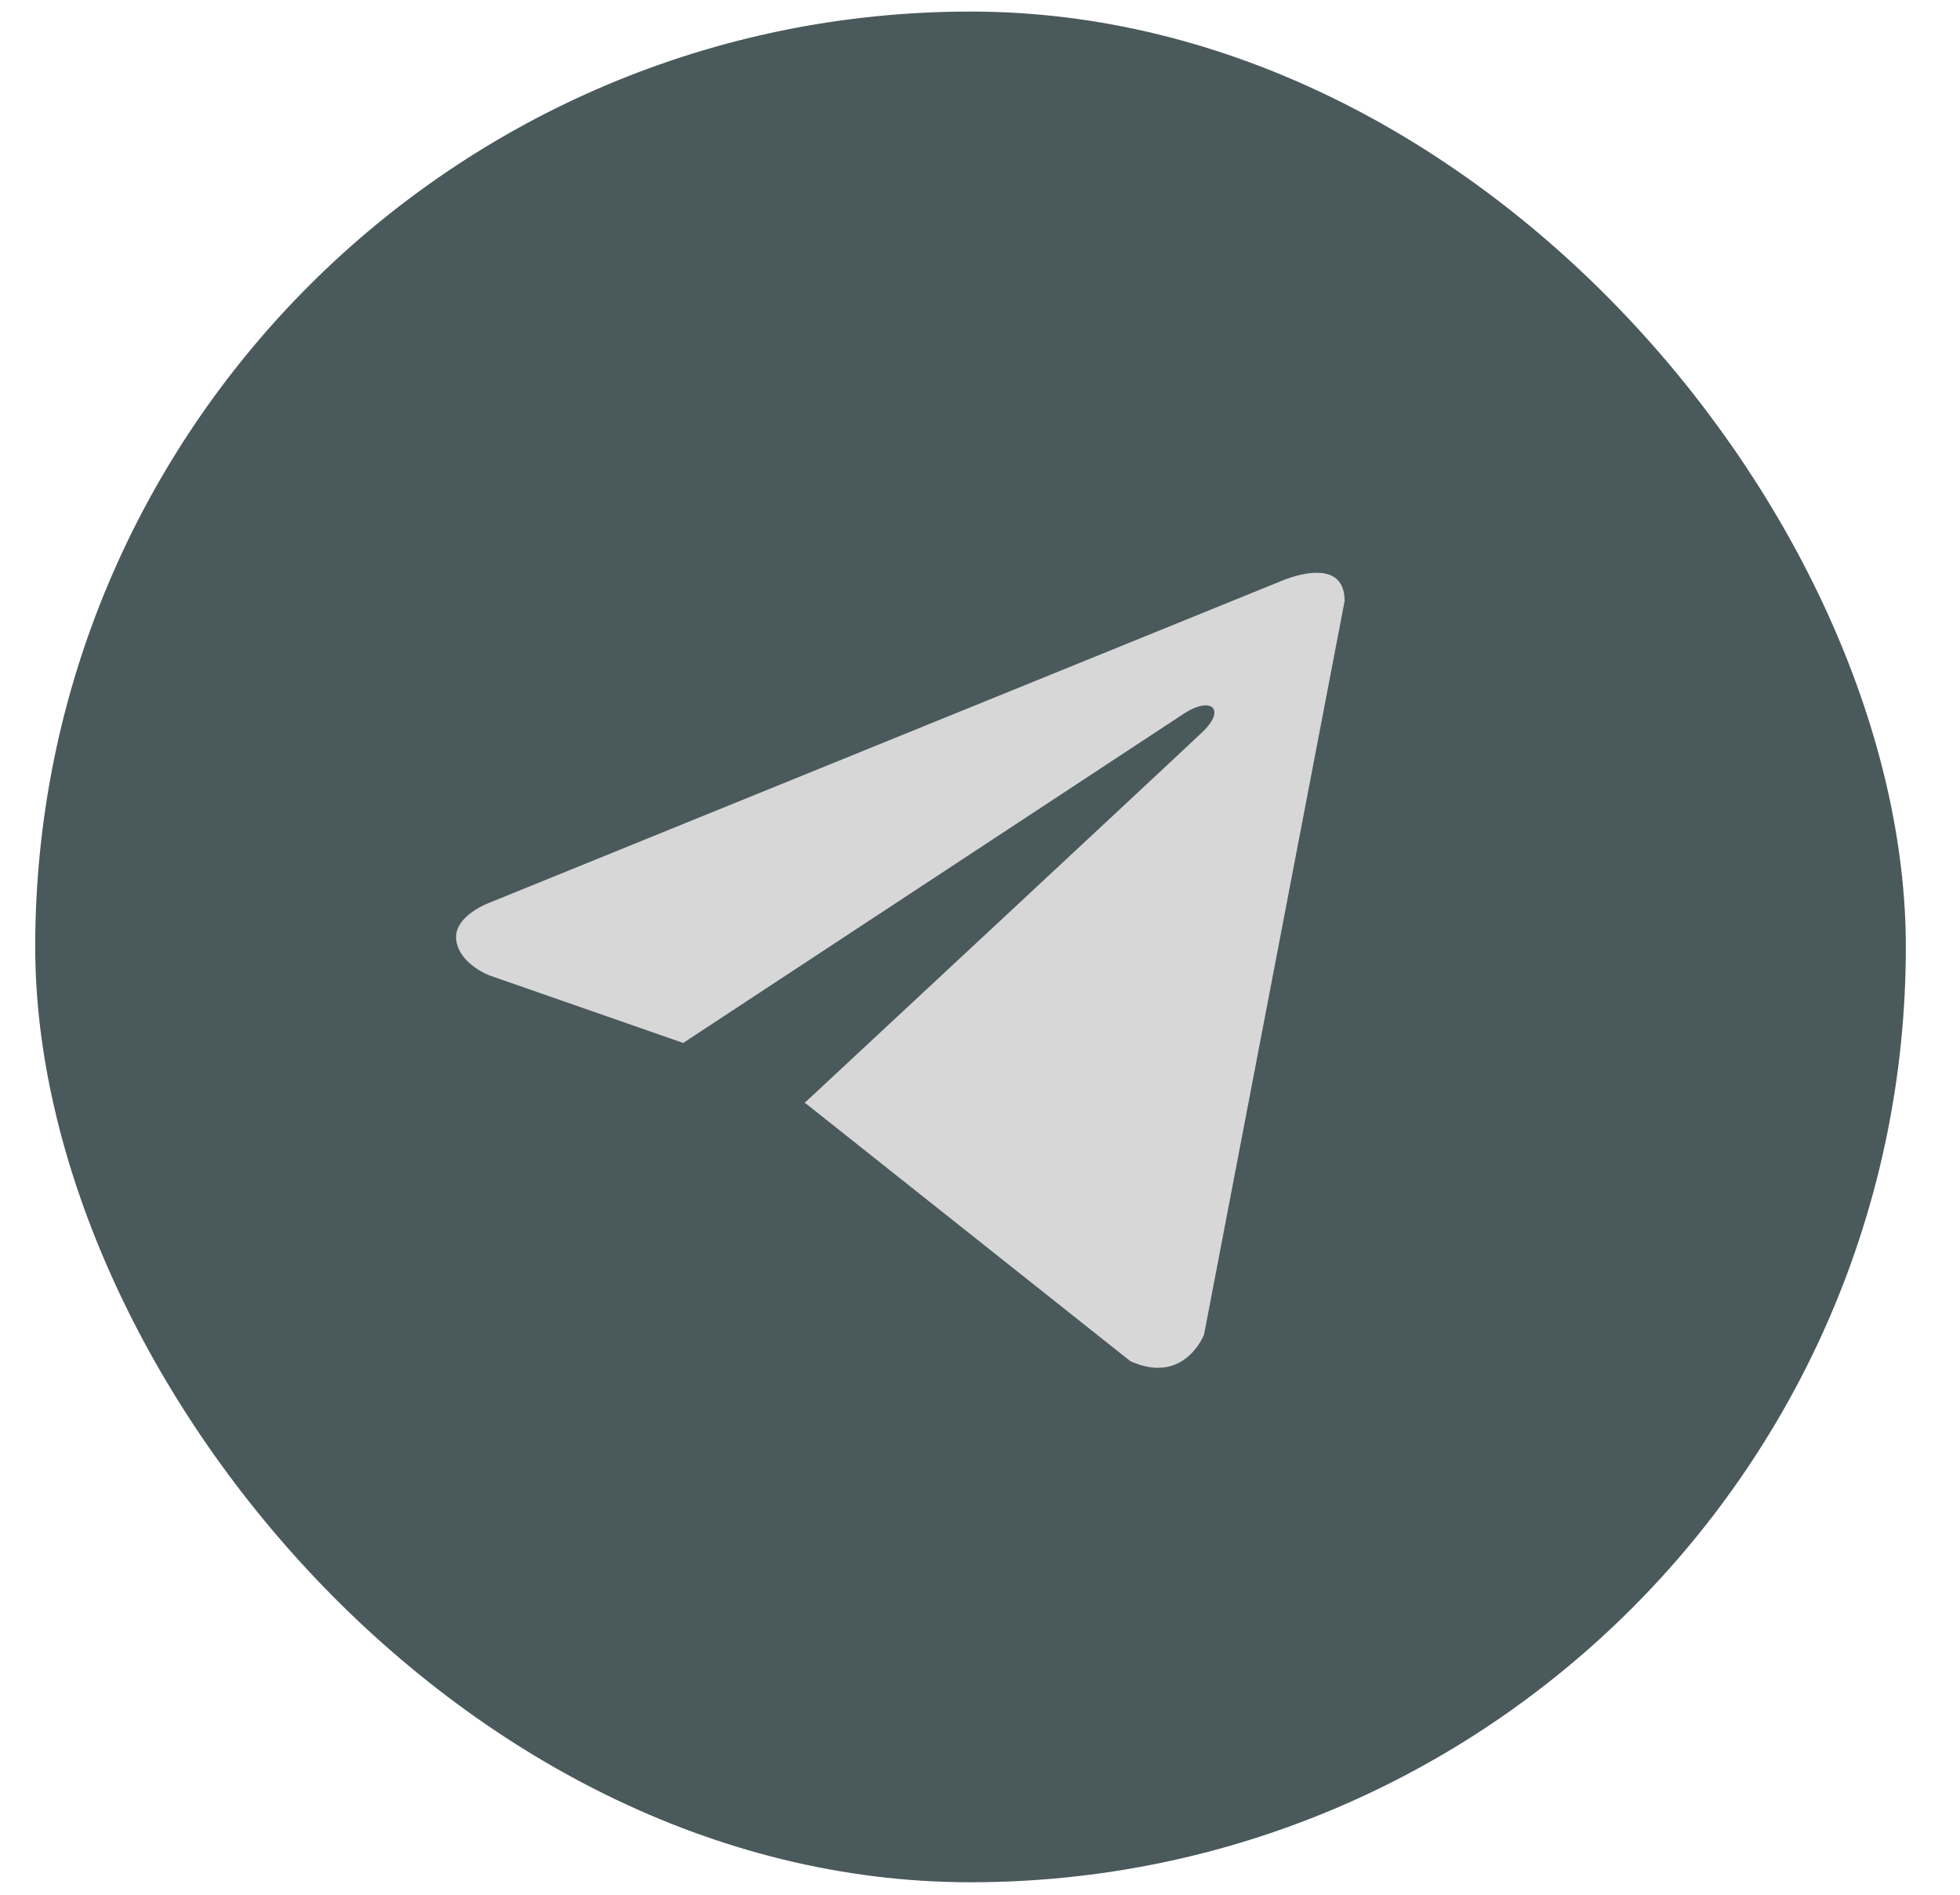
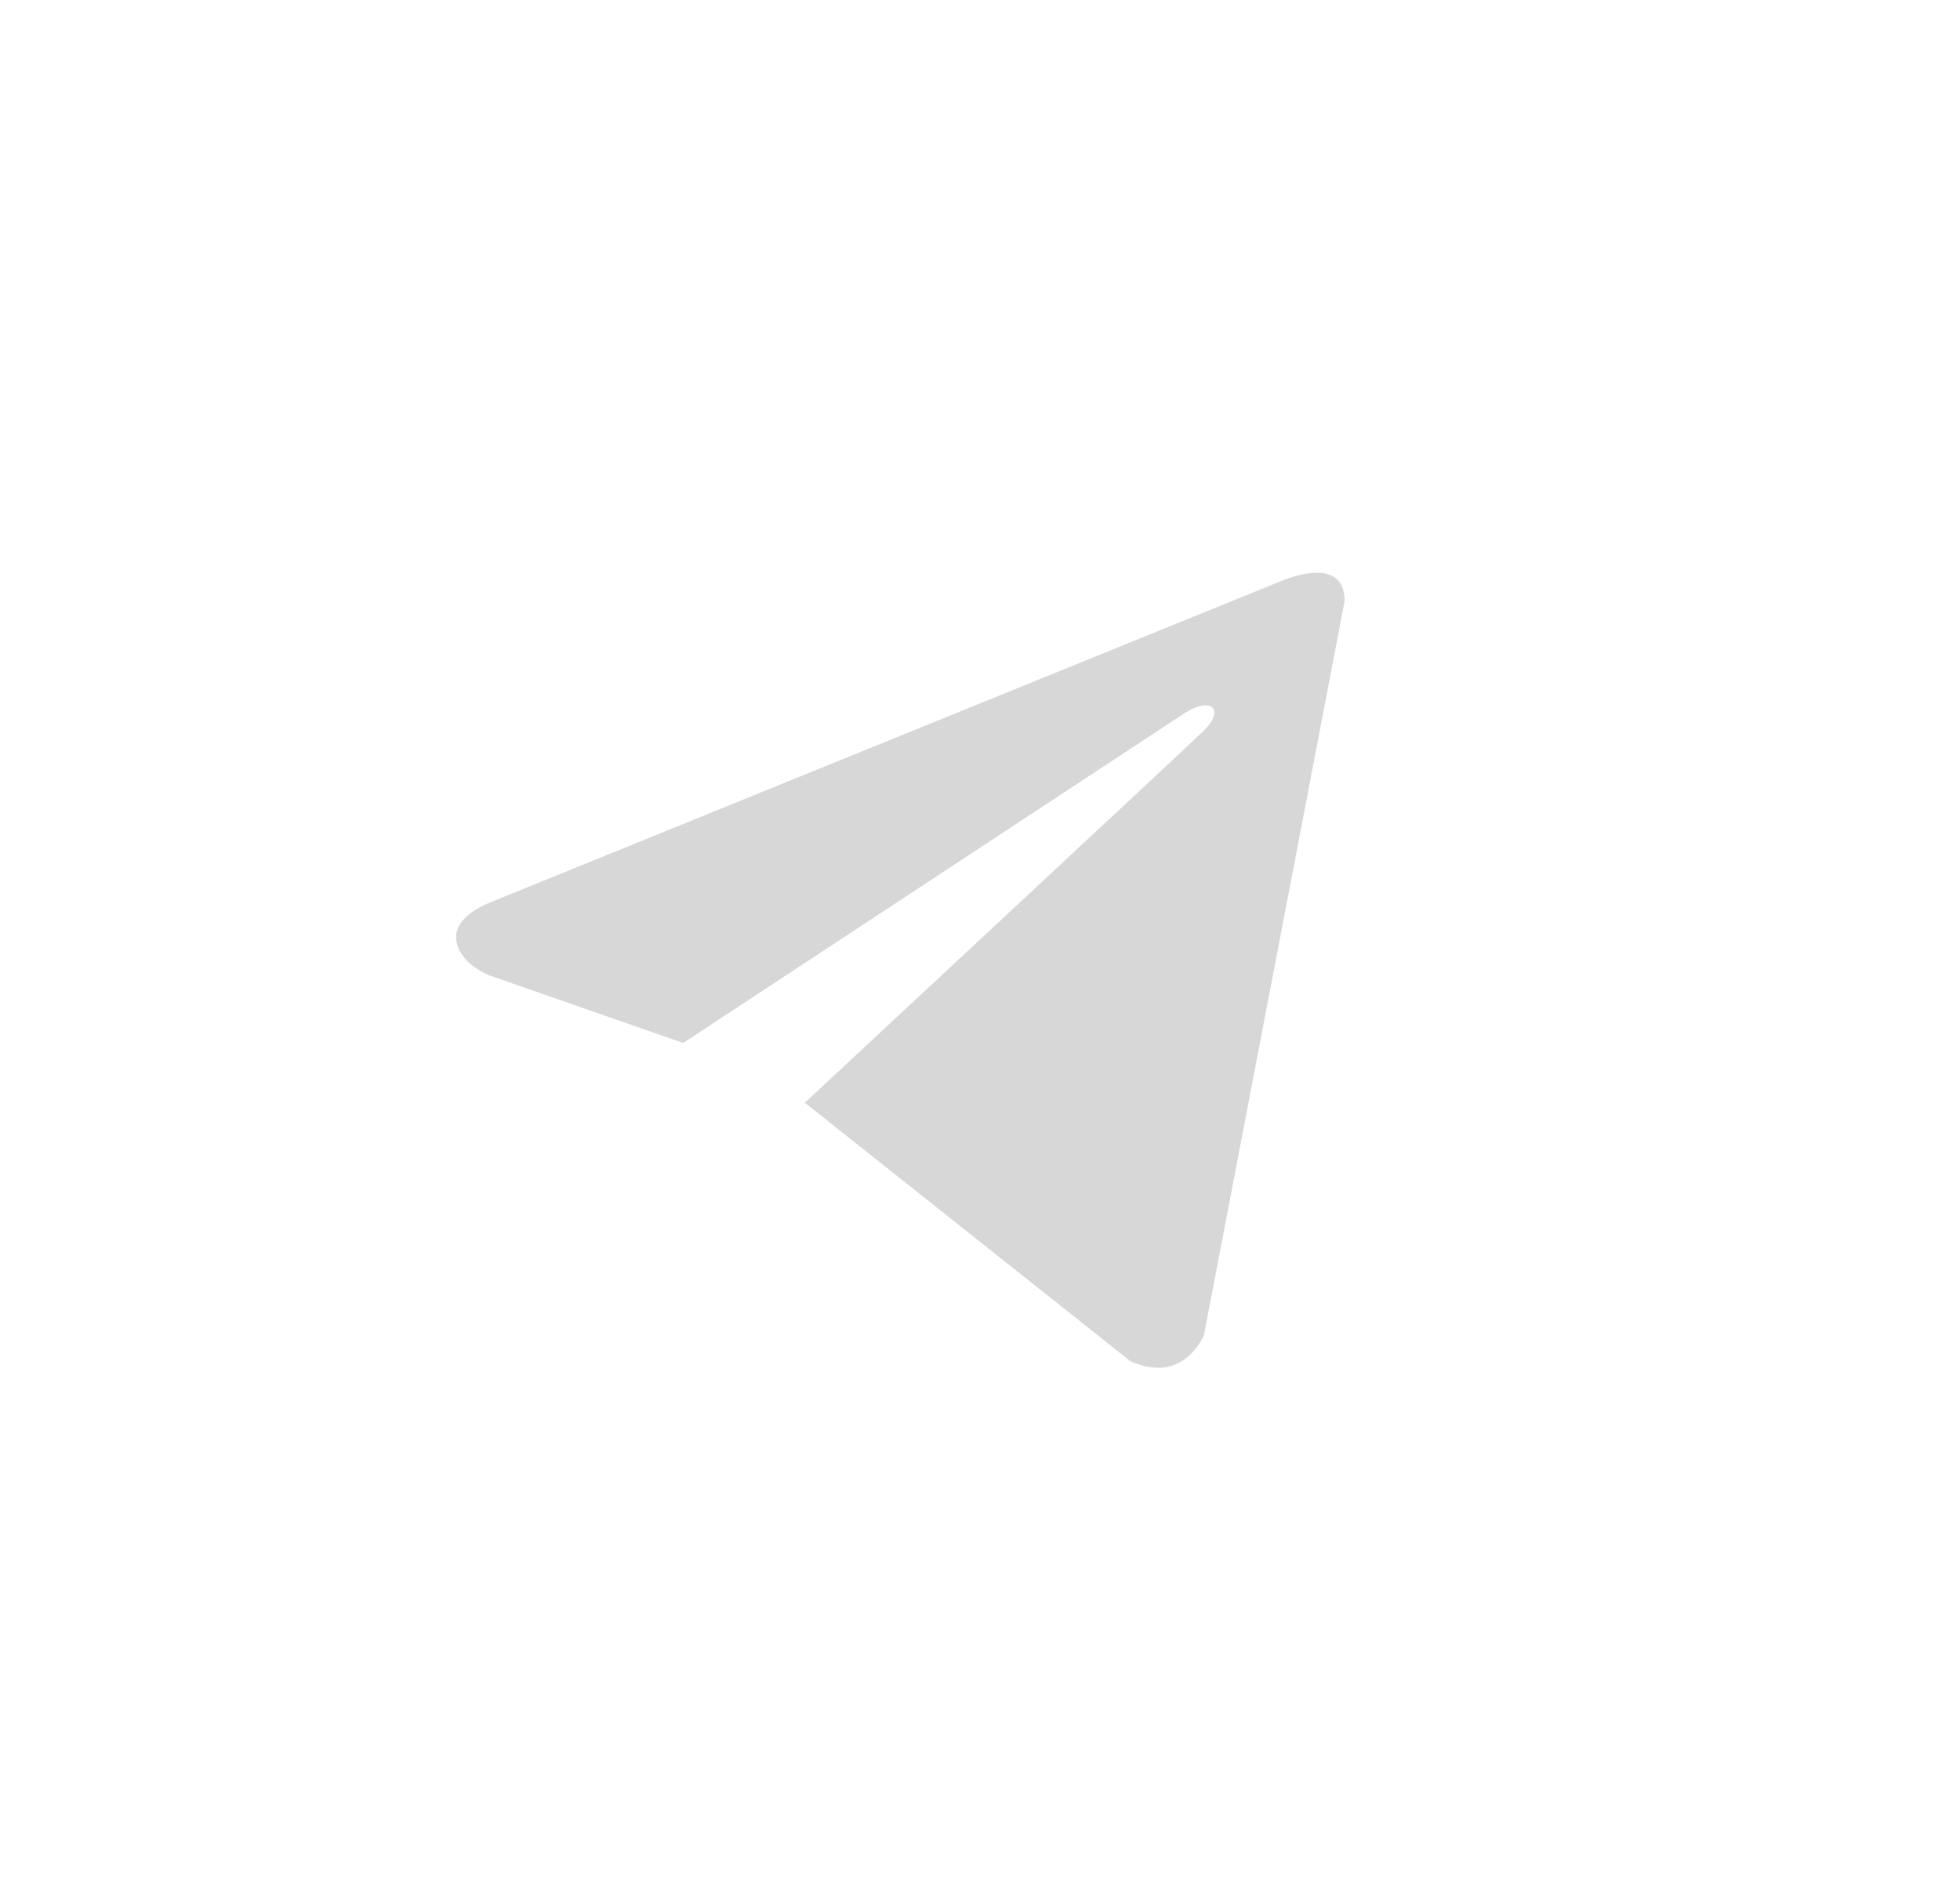
<svg xmlns="http://www.w3.org/2000/svg" width="30" height="29" viewBox="0 0 30 29" fill="none">
-   <rect x="0.539" y="0.177" width="28.632" height="28.632" rx="14.316" fill="#4A595C" />
-   <path d="M20.581 9.198L18.429 20.428C18.429 20.428 18.128 21.207 17.302 20.834L12.338 16.893L12.315 16.881C12.985 16.258 18.184 11.417 18.412 11.197C18.763 10.858 18.545 10.655 18.137 10.912L10.457 15.963L7.494 14.93C7.494 14.93 7.028 14.758 6.983 14.385C6.938 14.011 7.51 13.809 7.51 13.809L19.588 8.902C19.588 8.902 20.581 8.45 20.581 9.198Z" fill="#D7D7D7" />
+   <path d="M20.581 9.198L18.429 20.428C18.429 20.428 18.128 21.207 17.302 20.834L12.338 16.893L12.315 16.881C12.985 16.258 18.184 11.417 18.412 11.197C18.763 10.858 18.545 10.655 18.137 10.912L10.457 15.963L7.494 14.93C7.494 14.93 7.028 14.758 6.983 14.385C6.938 14.011 7.51 13.809 7.51 13.809L19.588 8.902C19.588 8.902 20.581 8.45 20.581 9.198" fill="#D7D7D7" />
</svg>